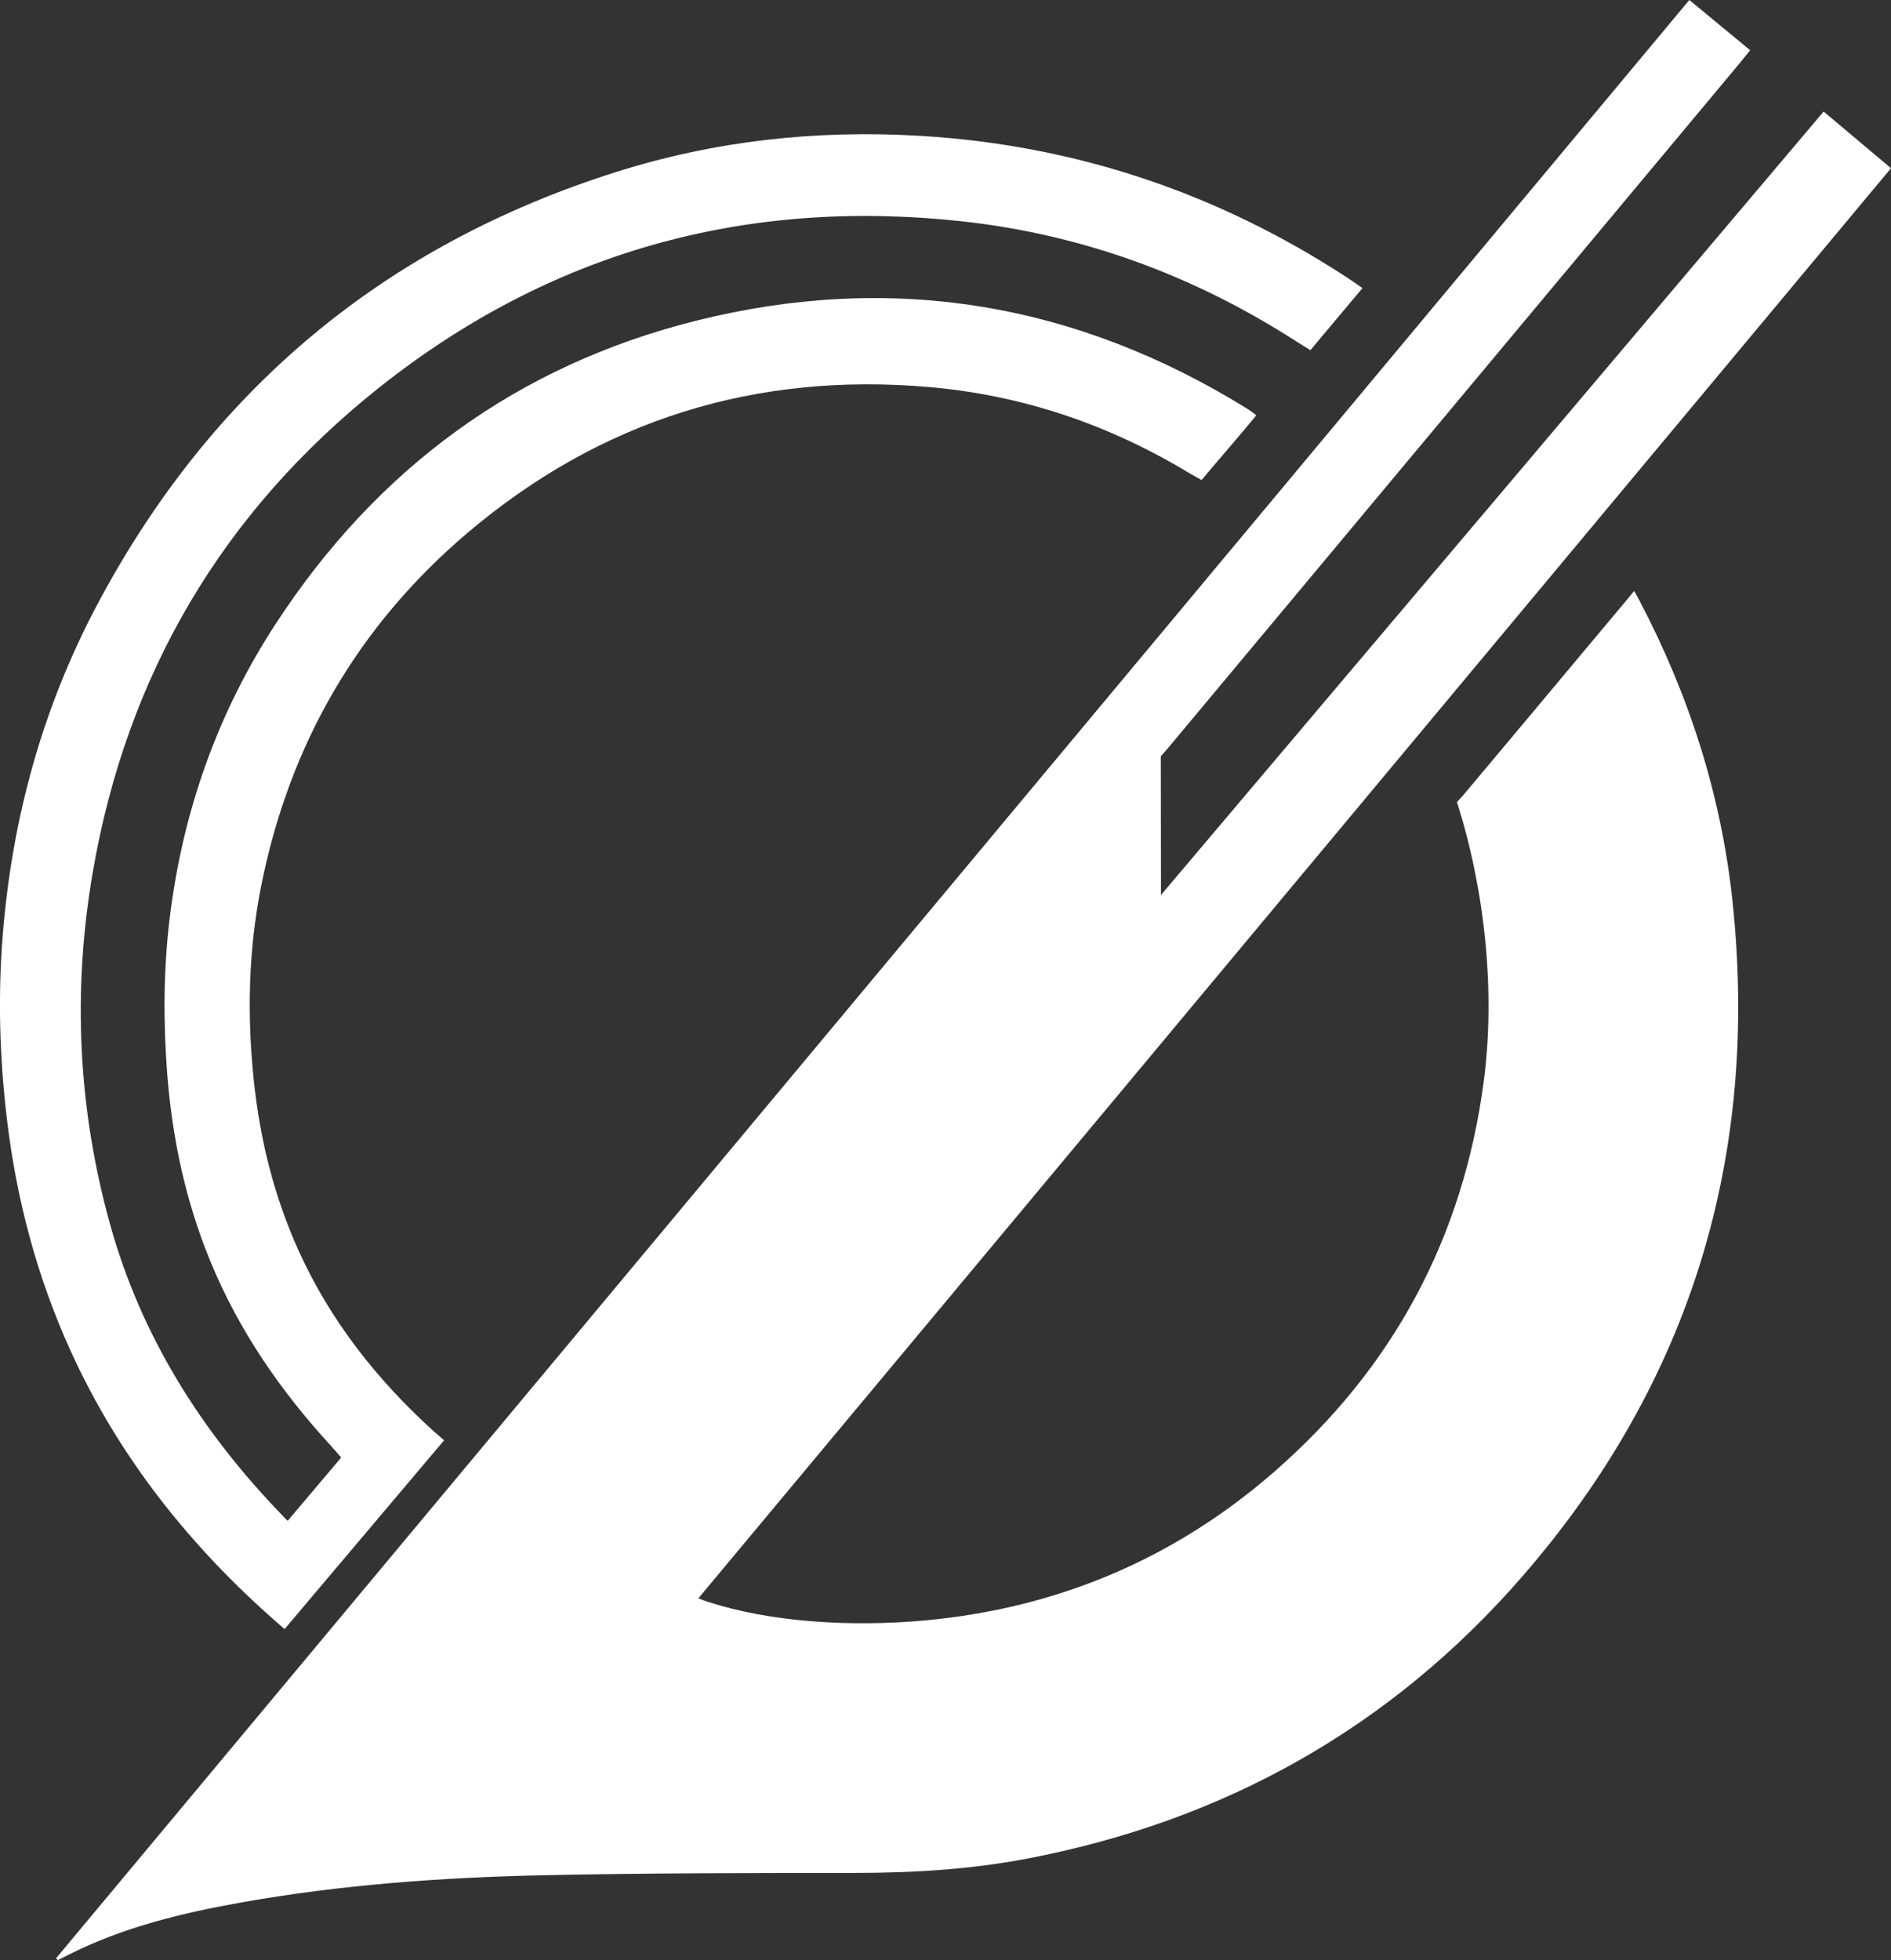
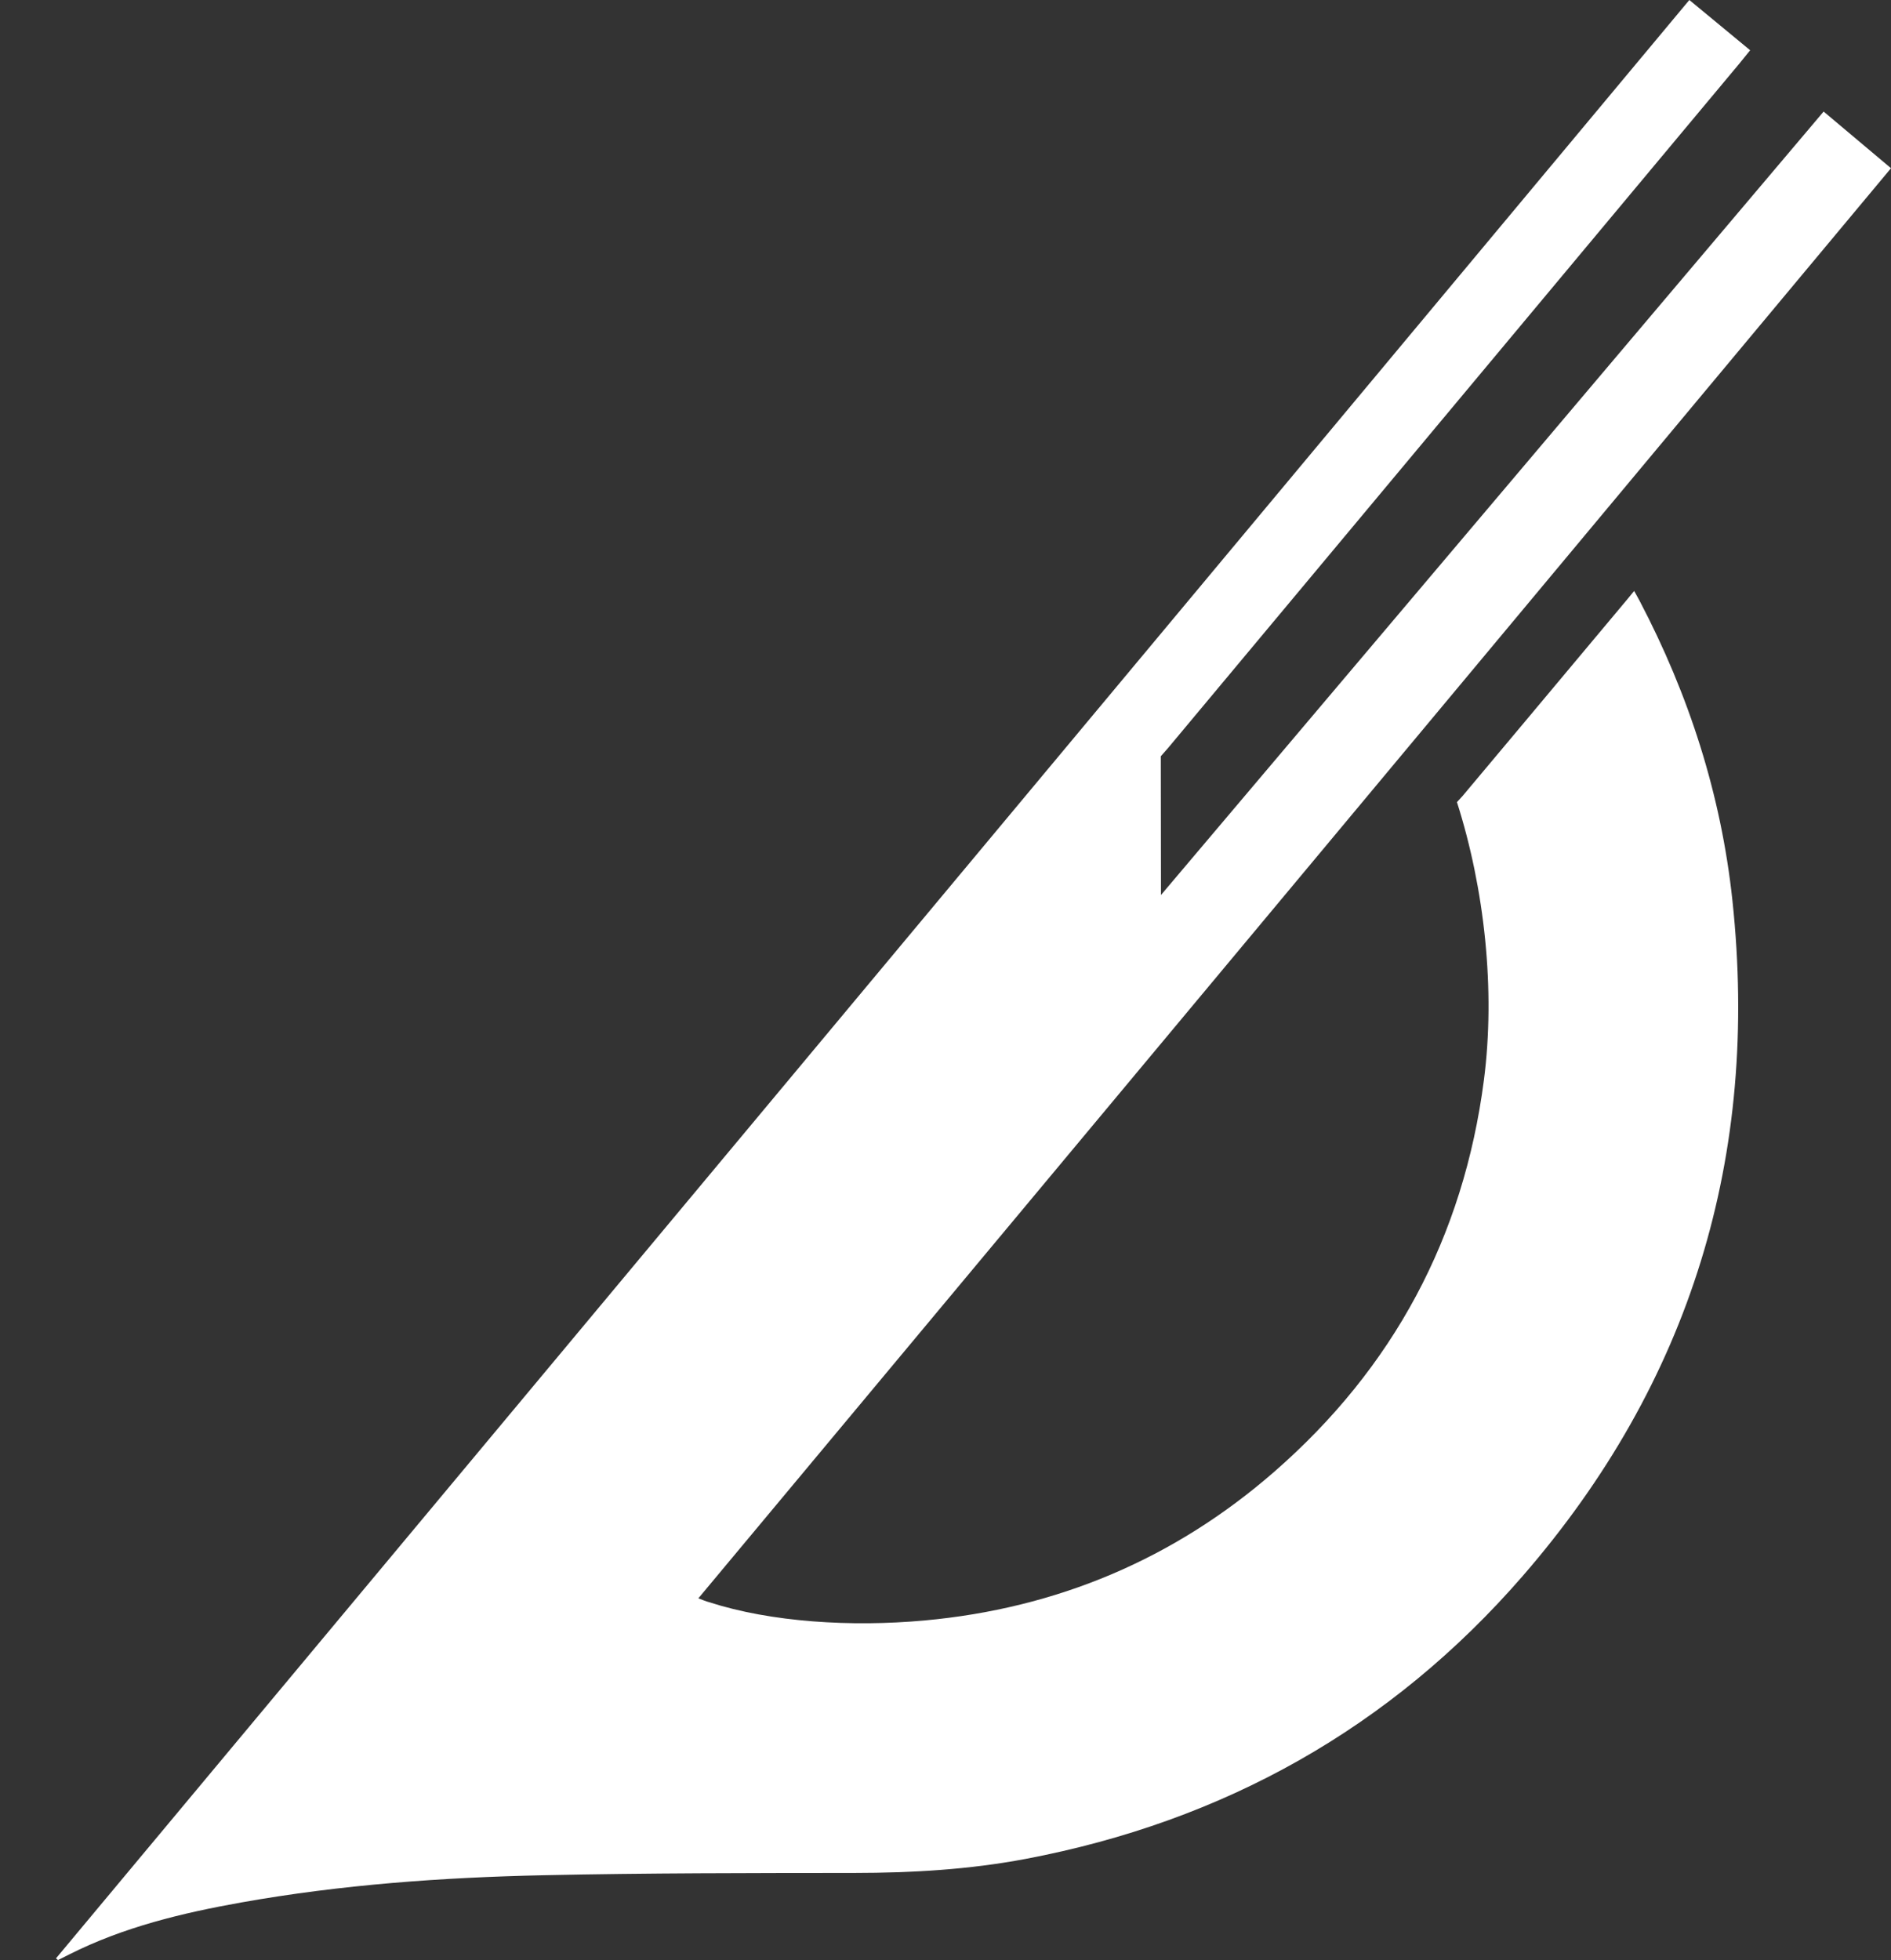
<svg xmlns="http://www.w3.org/2000/svg" version="1.1" id="TIFFFF_xA0_Image_1_" x="0px" y="0px" style="enable-background:new 0 0 960 720;" xml:space="preserve" viewBox="300.46 67.35 363.47 376.72">
  <rect x="300.46" y="67.35" width="363.47" height="376.72" fill="#333333" stroke="none" />
  <path d="M650.98,88.79c4.29,3.61,8.53,7.18,12.95,10.89c-76.44,91.65-152.75,183.15-229.24,274.86c0.9,0.33,1.45,0.58,2.03,0.73  c11.98,3.87,27.38,4.8,41.38,3.53c25.5-2.32,48.03-11.8,67.3-28.6c22.88-19.95,36.36-45.09,40.28-75.24  c2.25-17.31,0.13-36.82-5.18-53.45c0.54-0.57,1.07-1.16,1.07-1.16s21.2-25.27,31.76-37.92c0.35-0.42,1.23-1.5,1.23-1.5  s0.75,1.32,1.03,1.86c9.51,18.11,15.69,37.31,17.86,57.63c5.23,49.02-7.97,92.58-40.32,129.84c-25.36,29.21-57.48,47.15-95.52,54.36  c-10.88,2.06-21.88,2.69-32.95,2.7c-19.92,0.02-39.84,0.01-59.75,0.44c-19.44,0.42-38.83,1.81-58.01,5.22  c-11.44,2.04-22.7,4.74-33.17,10.02c-0.71,0.36-2.12,1.07-2.12,1.07s-0.26-0.22-0.39-0.33c104.6-125.41,209.2-250.81,313.95-376.39  c3.95,3.26,7.75,6.4,11.69,9.66c-0.76,0.94-1.4,1.74-2.05,2.53c-36.59,43.85-109.79,131.52-109.79,131.52l-1.44,1.64  c0,0,0.03,16.48,0.03,23.6c0,0.79,0,3.07,0,3.07" fill="#fff" />
-   <path d="M385.82,344.17l-30.66,36.28l-1.22-1.06c-16.91-14.76-30.62-31.96-39.94-52.48c-6.36-14.02-10.29-28.71-12.15-43.98  c-1.48-12.11-1.83-24.25-0.82-36.4c1.84-22.1,7.62-43.14,18.01-62.76c21.9-41.38,55.22-69.26,99.87-83.37  c18.94-5.99,38.44-8.12,58.29-6.95c29.82,1.76,57.17,10.91,82.15,27.22c0.93,0.61,1.83,1.26,2.99,2.05  c-3.38,4.03-6.65,7.92-10.01,11.93c-1.01-0.63-1.89-1.15-2.75-1.71c-19.7-12.68-41.15-20.56-64.44-23.08  c-41.49-4.47-78.95,5.93-111.65,31.86c-30.24,23.98-48.72,55.33-55.23,93.44c-3.88,22.69-2.82,45.27,3.36,67.51  c6.01,21.61,17.64,39.95,33.15,55.97c0.27,0.28,0.46,0.52,0.98,1.01c3.41-4.04,6.84-8.08,10.29-12.17  c-0.72-0.82-1.32-1.54-1.95-2.23c-9.72-10.57-17.76-22.23-23.23-35.57c-4.75-11.57-7.32-23.64-8.27-36.09  c-0.75-9.84-0.72-19.65,0.45-29.46c2.46-20.6,9.18-39.71,20.52-57.05c19.39-29.65,46.18-49.42,80.58-58.06  c37.55-9.43,72.98-3.56,105.95,16.82c0.47,0.29,0.93,0.62,1.38,0.95c0.12,0.09,0.47,0.37,0.47,0.37s-1.8,2.19-2.68,3.22  c-2.58,3.04-5.17,6.07-7.85,9.22c-0.86-0.48-1.62-0.88-2.36-1.32c-15.37-9.31-32.01-14.96-49.89-16.53  c-33.42-2.94-63.2,6.27-88.81,27.99c-21.11,17.9-34.26,40.67-39.68,67.84c-2.48,12.41-2.74,24.93-1.42,37.5  c1.2,11.38,3.93,22.34,8.67,32.78c6.06,13.32,14.91,24.56,25.67,34.36" fill="#fff" />
</svg>